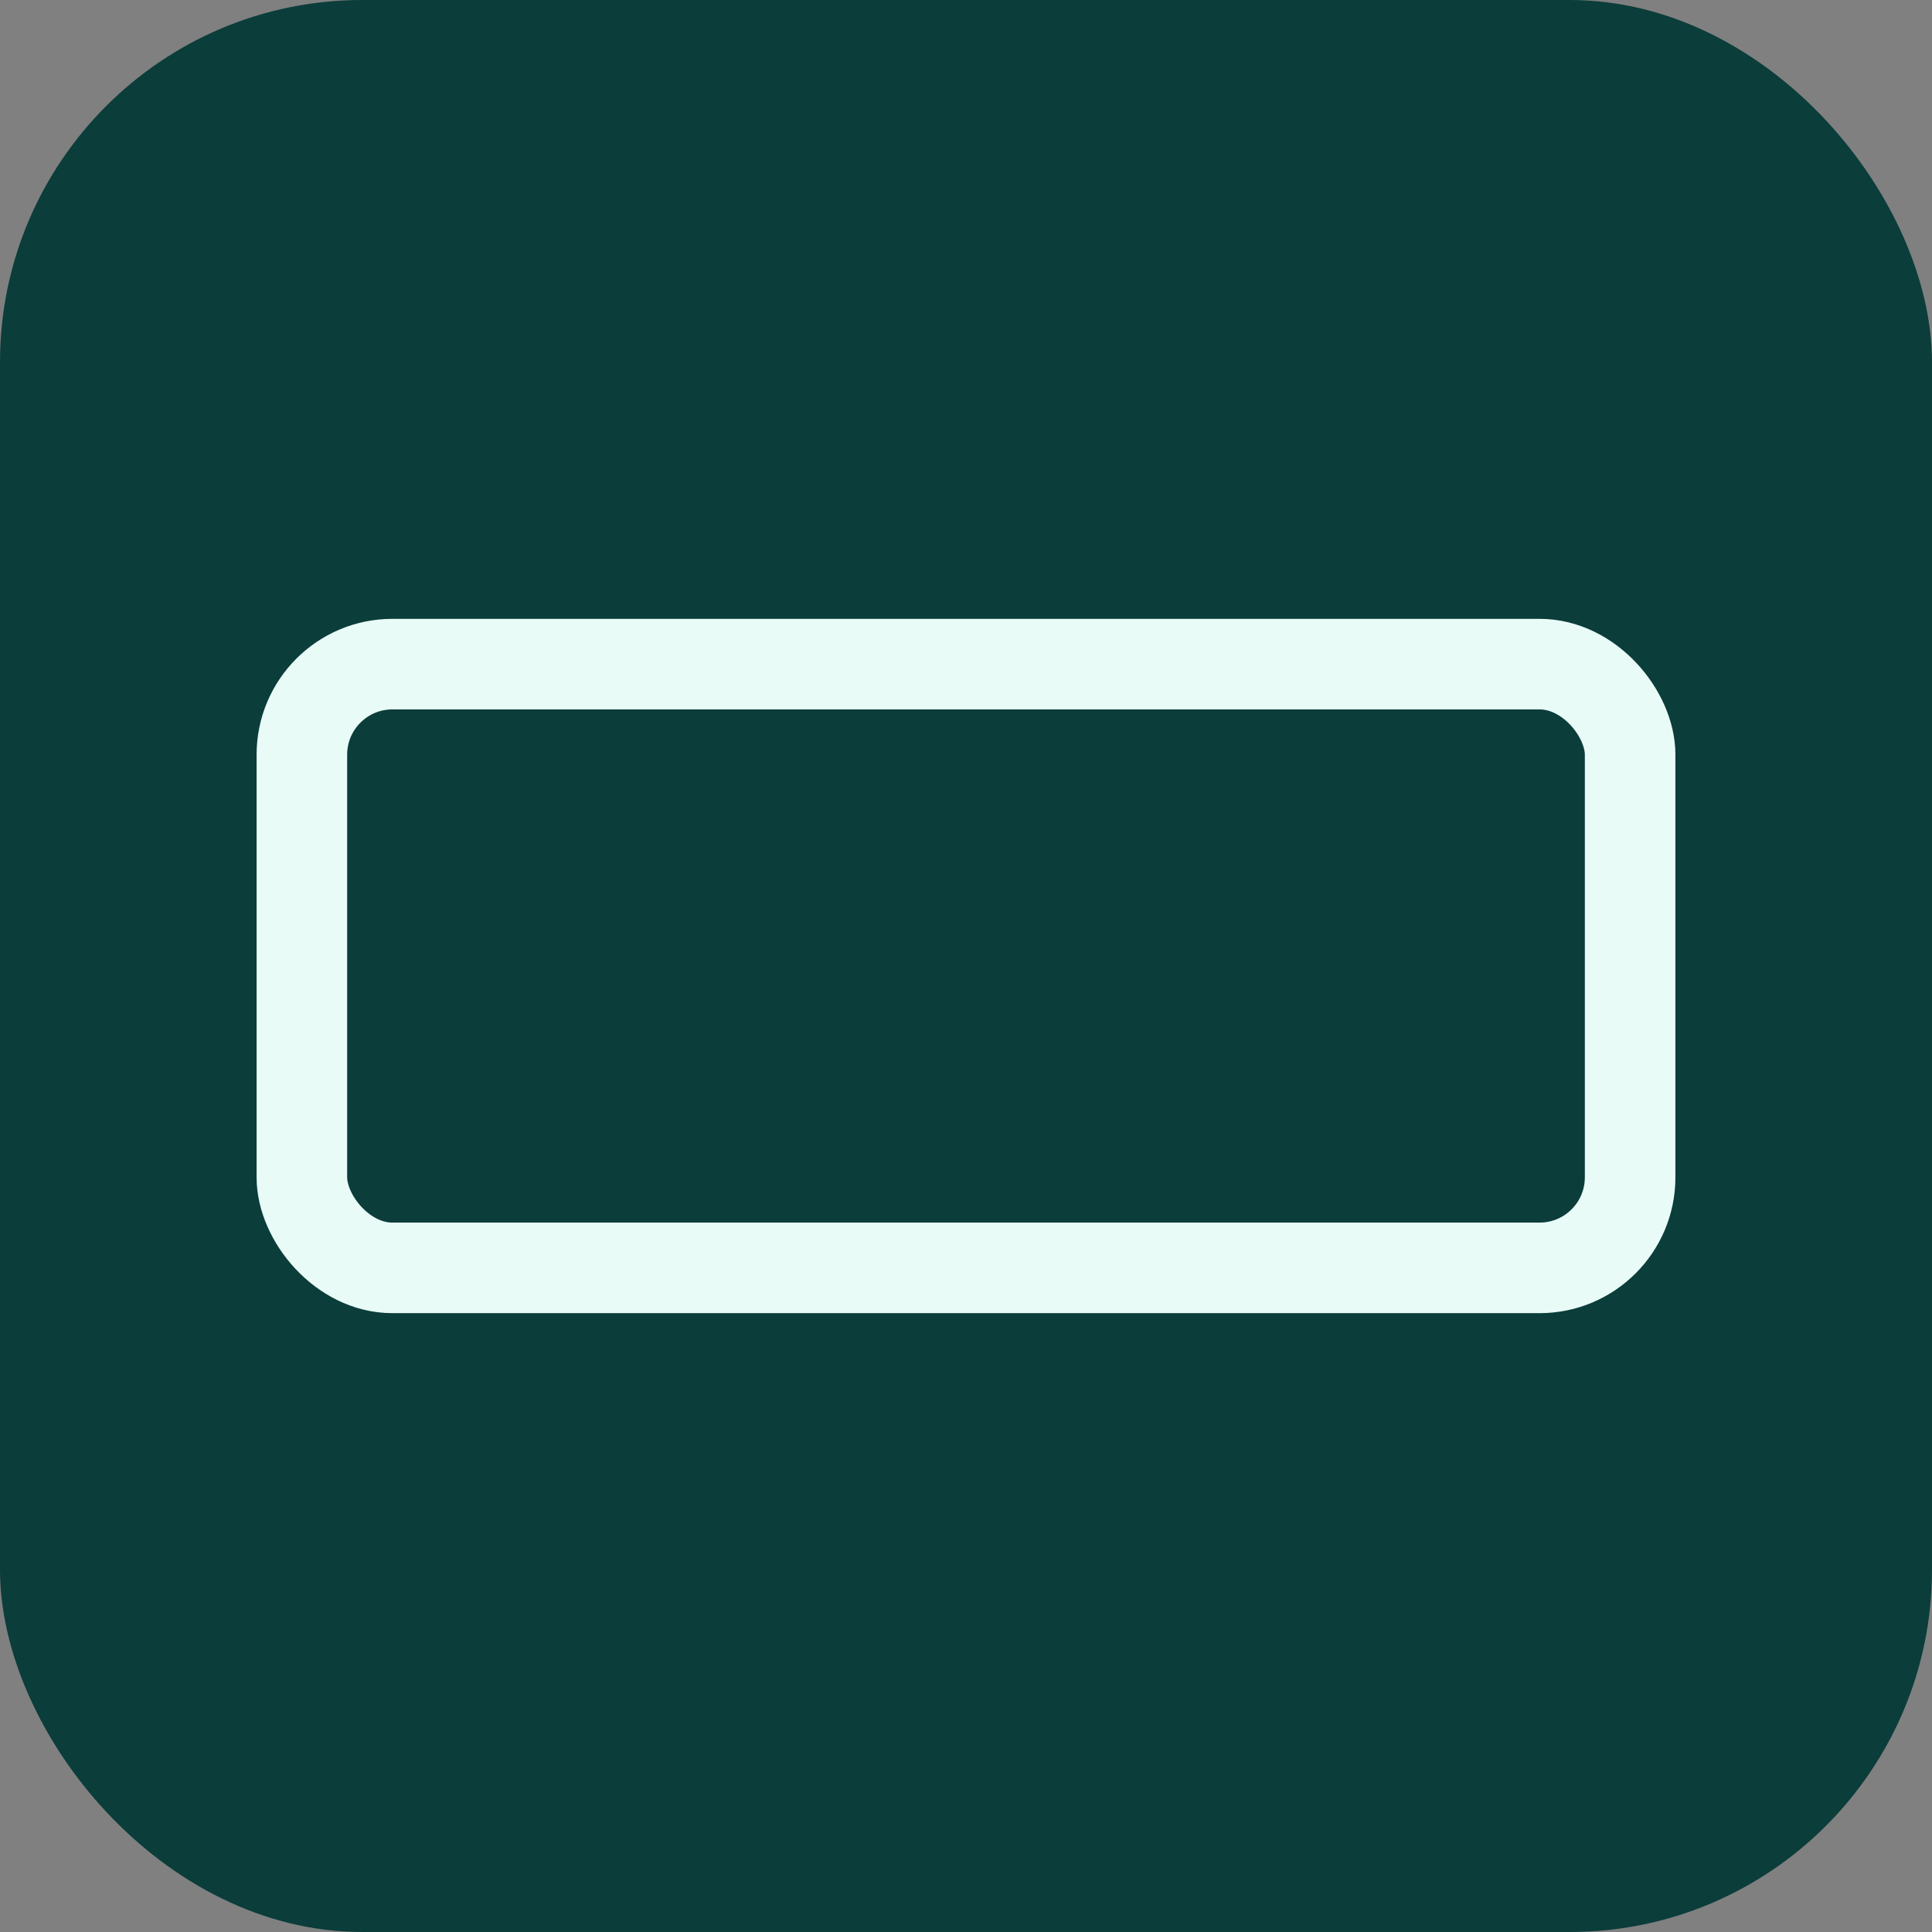
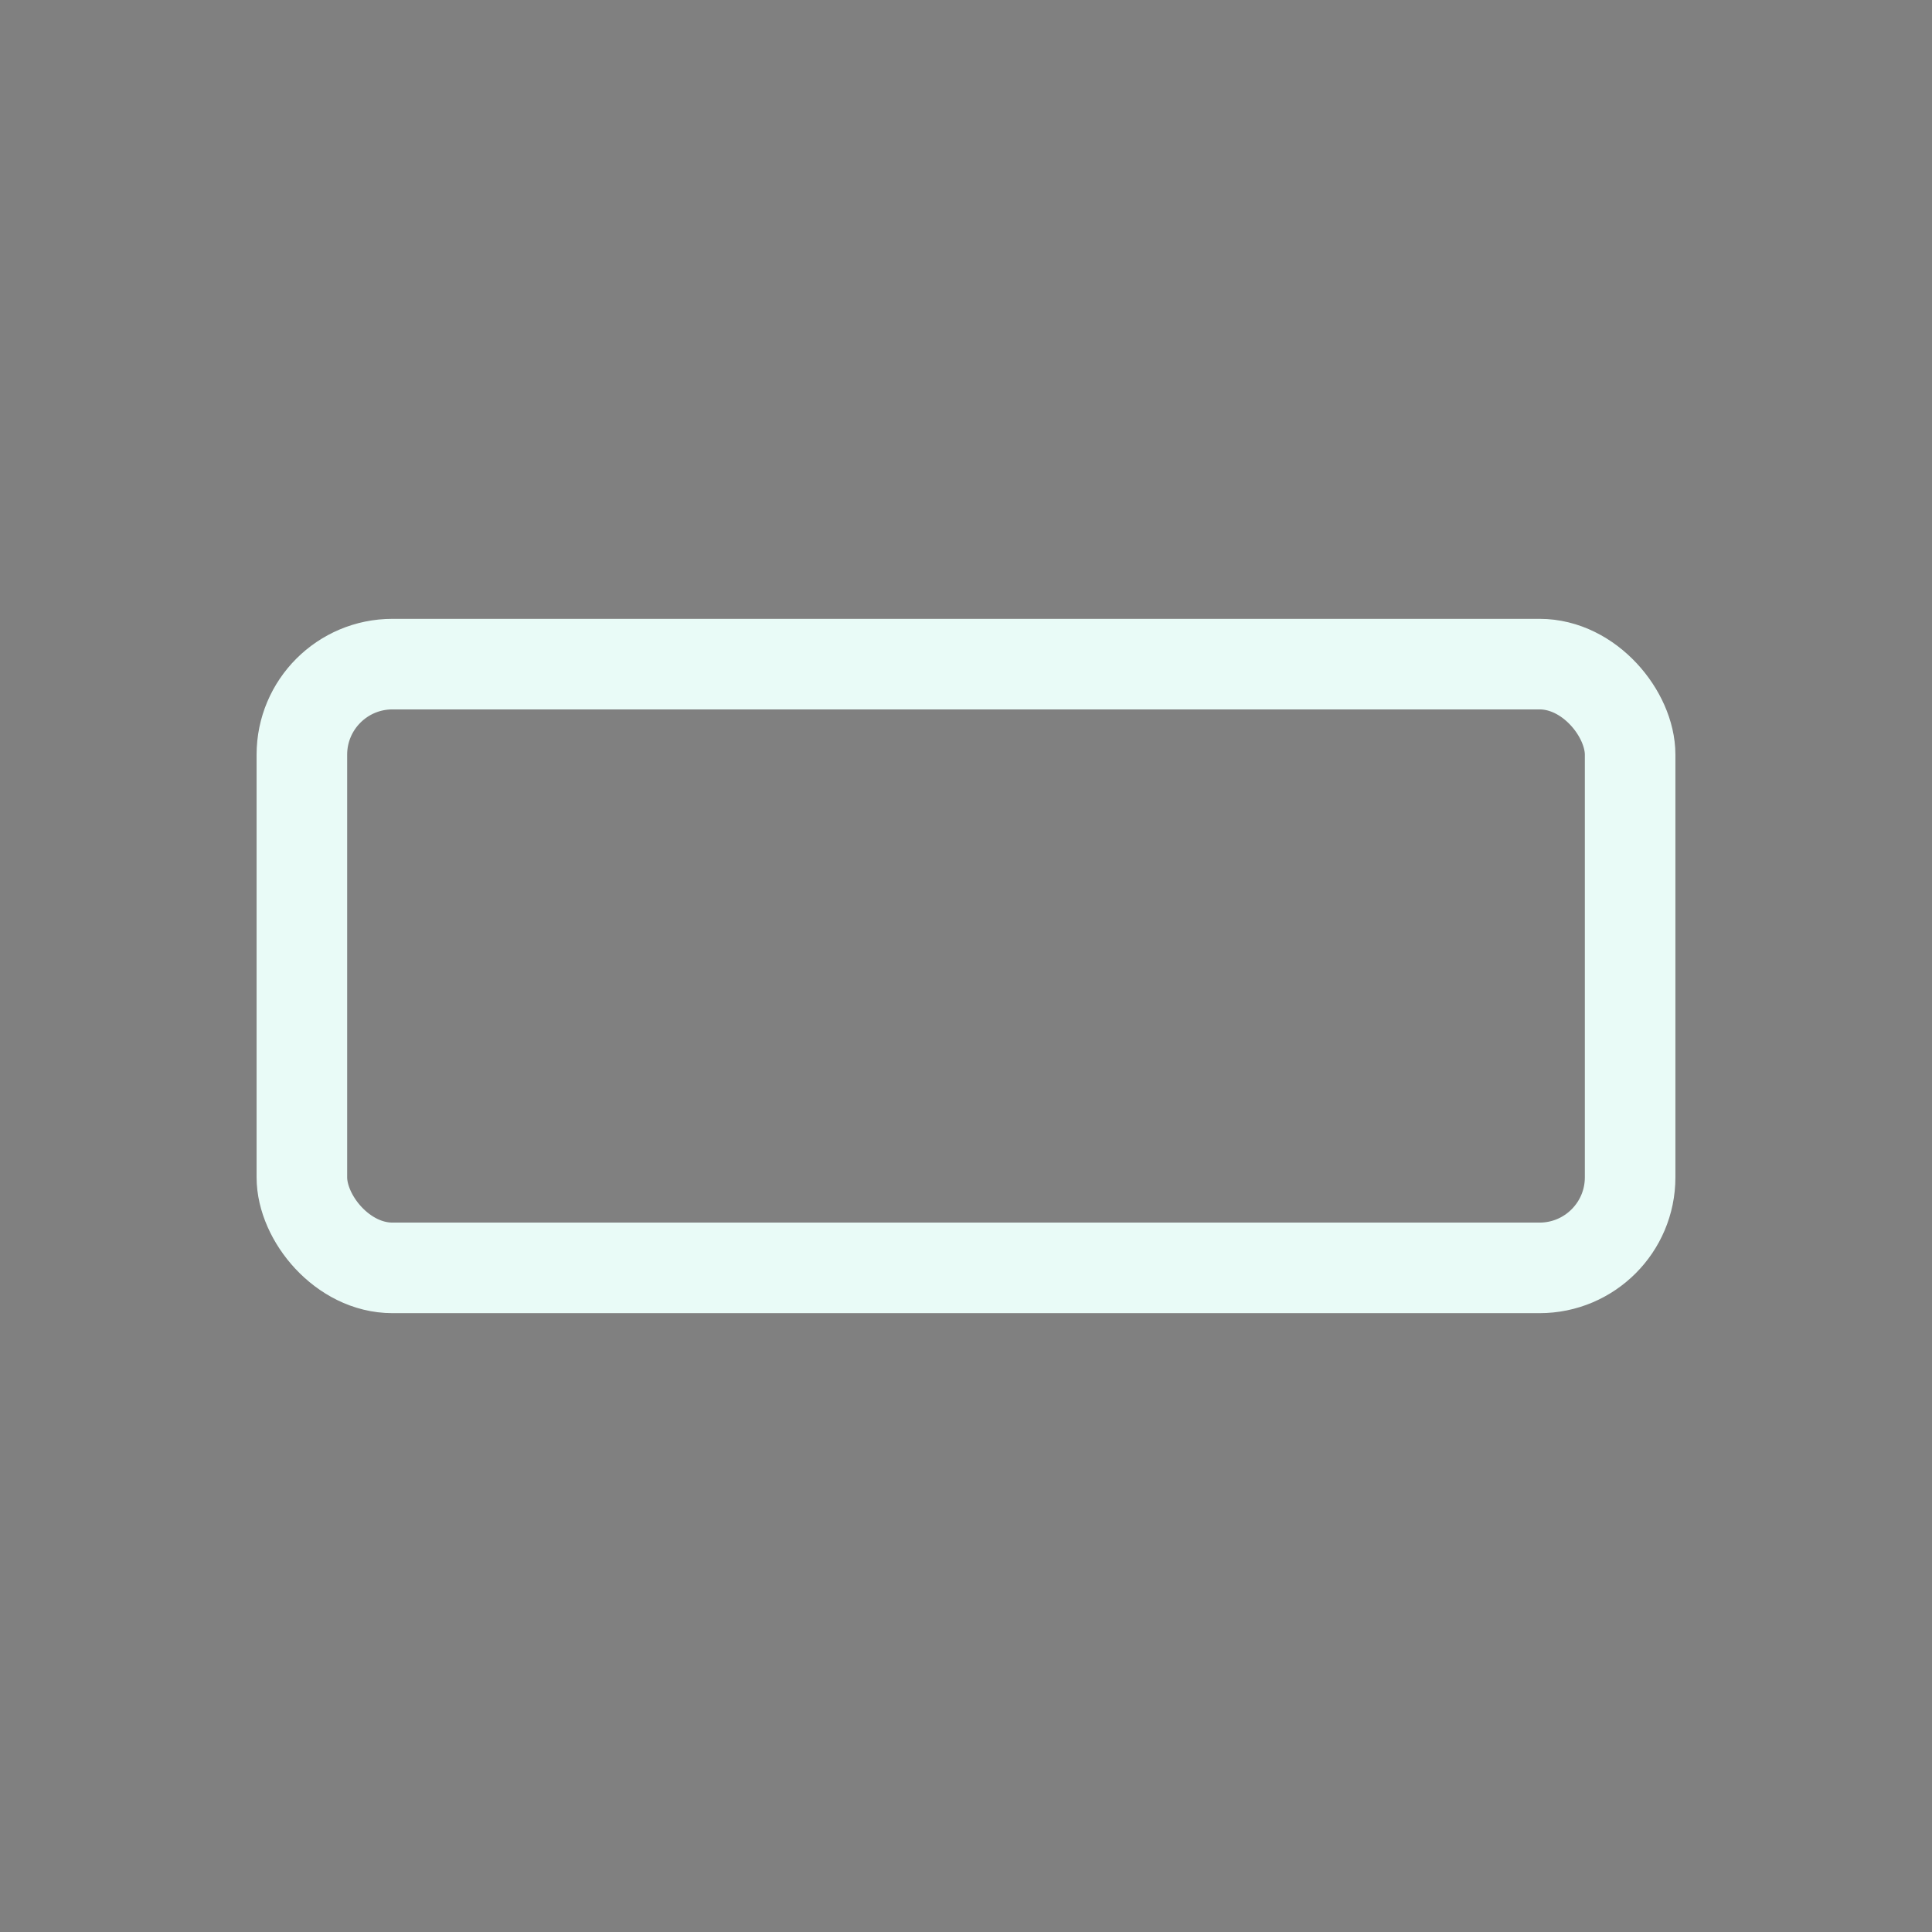
<svg xmlns="http://www.w3.org/2000/svg" viewBox="0 0 64 64">
  <rect x="0" y="0" width="64" height="64" fill="#808080" stroke="none" />
-   <rect width="64" height="64" rx="12" fill="#0b3d3a" />
  <rect x="10" y="22" width="44" height="20" rx="3" fill="none" stroke="#e9fbf7" stroke-width="3" />
</svg>